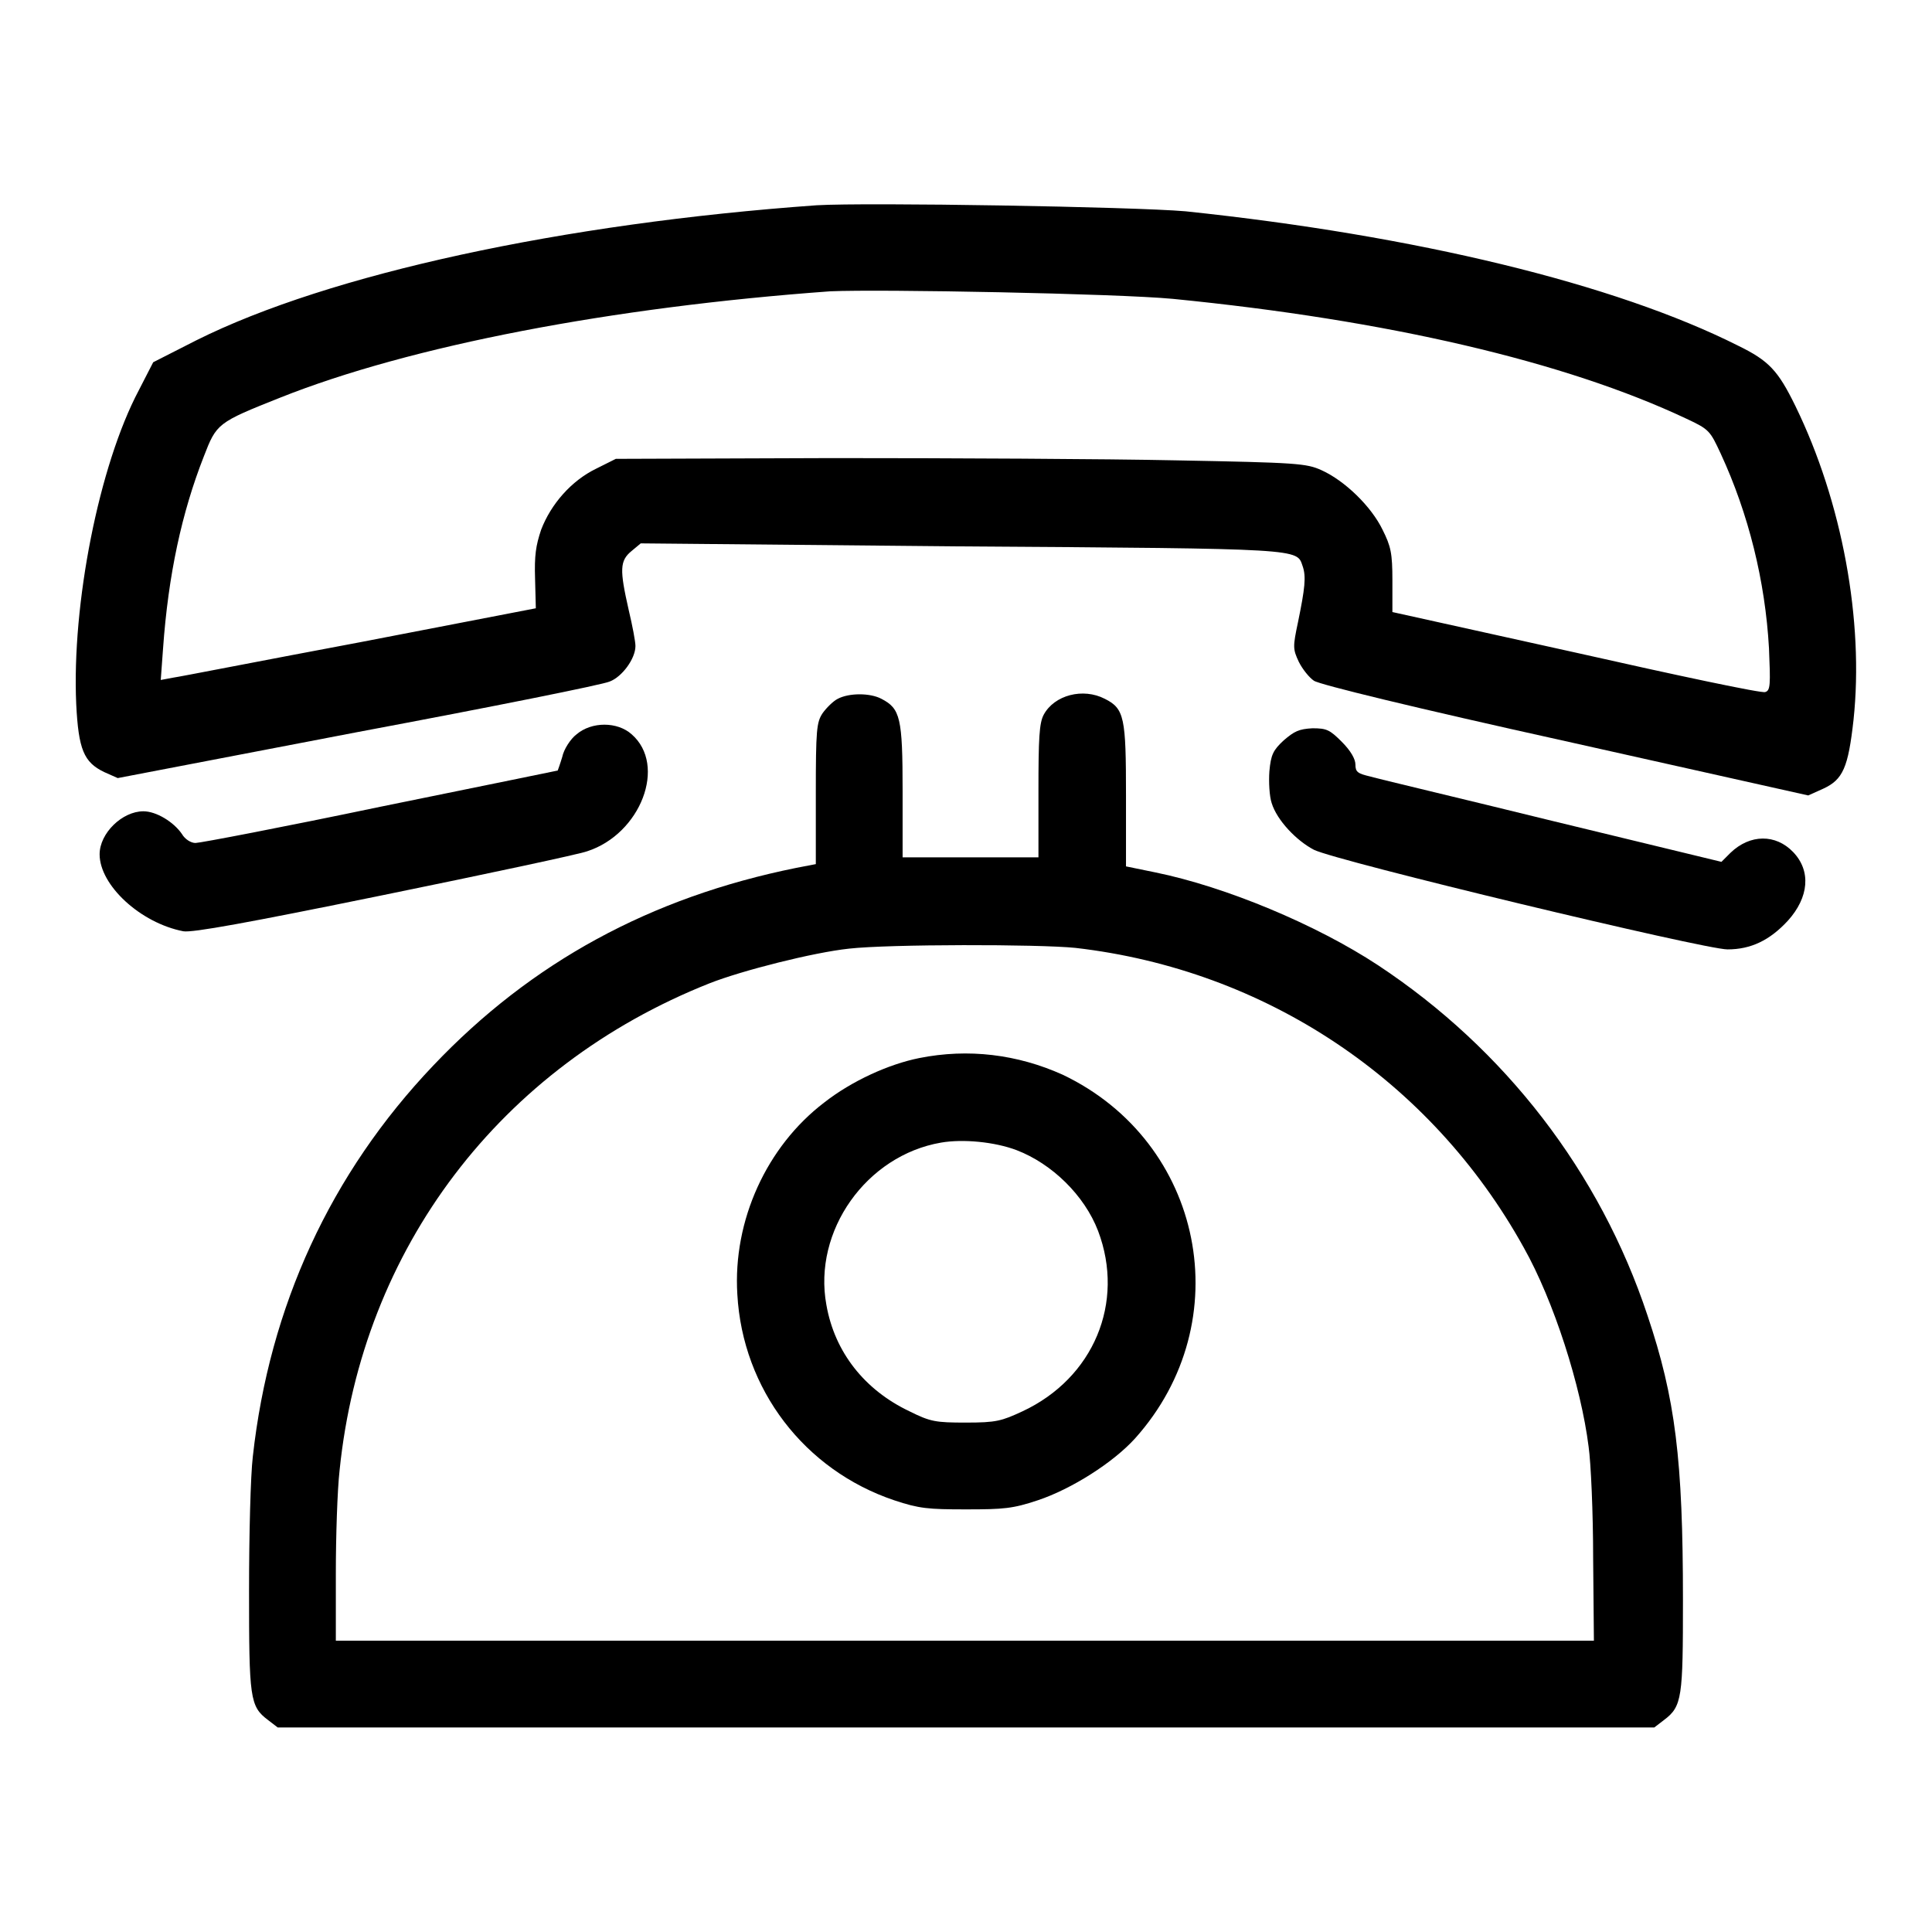
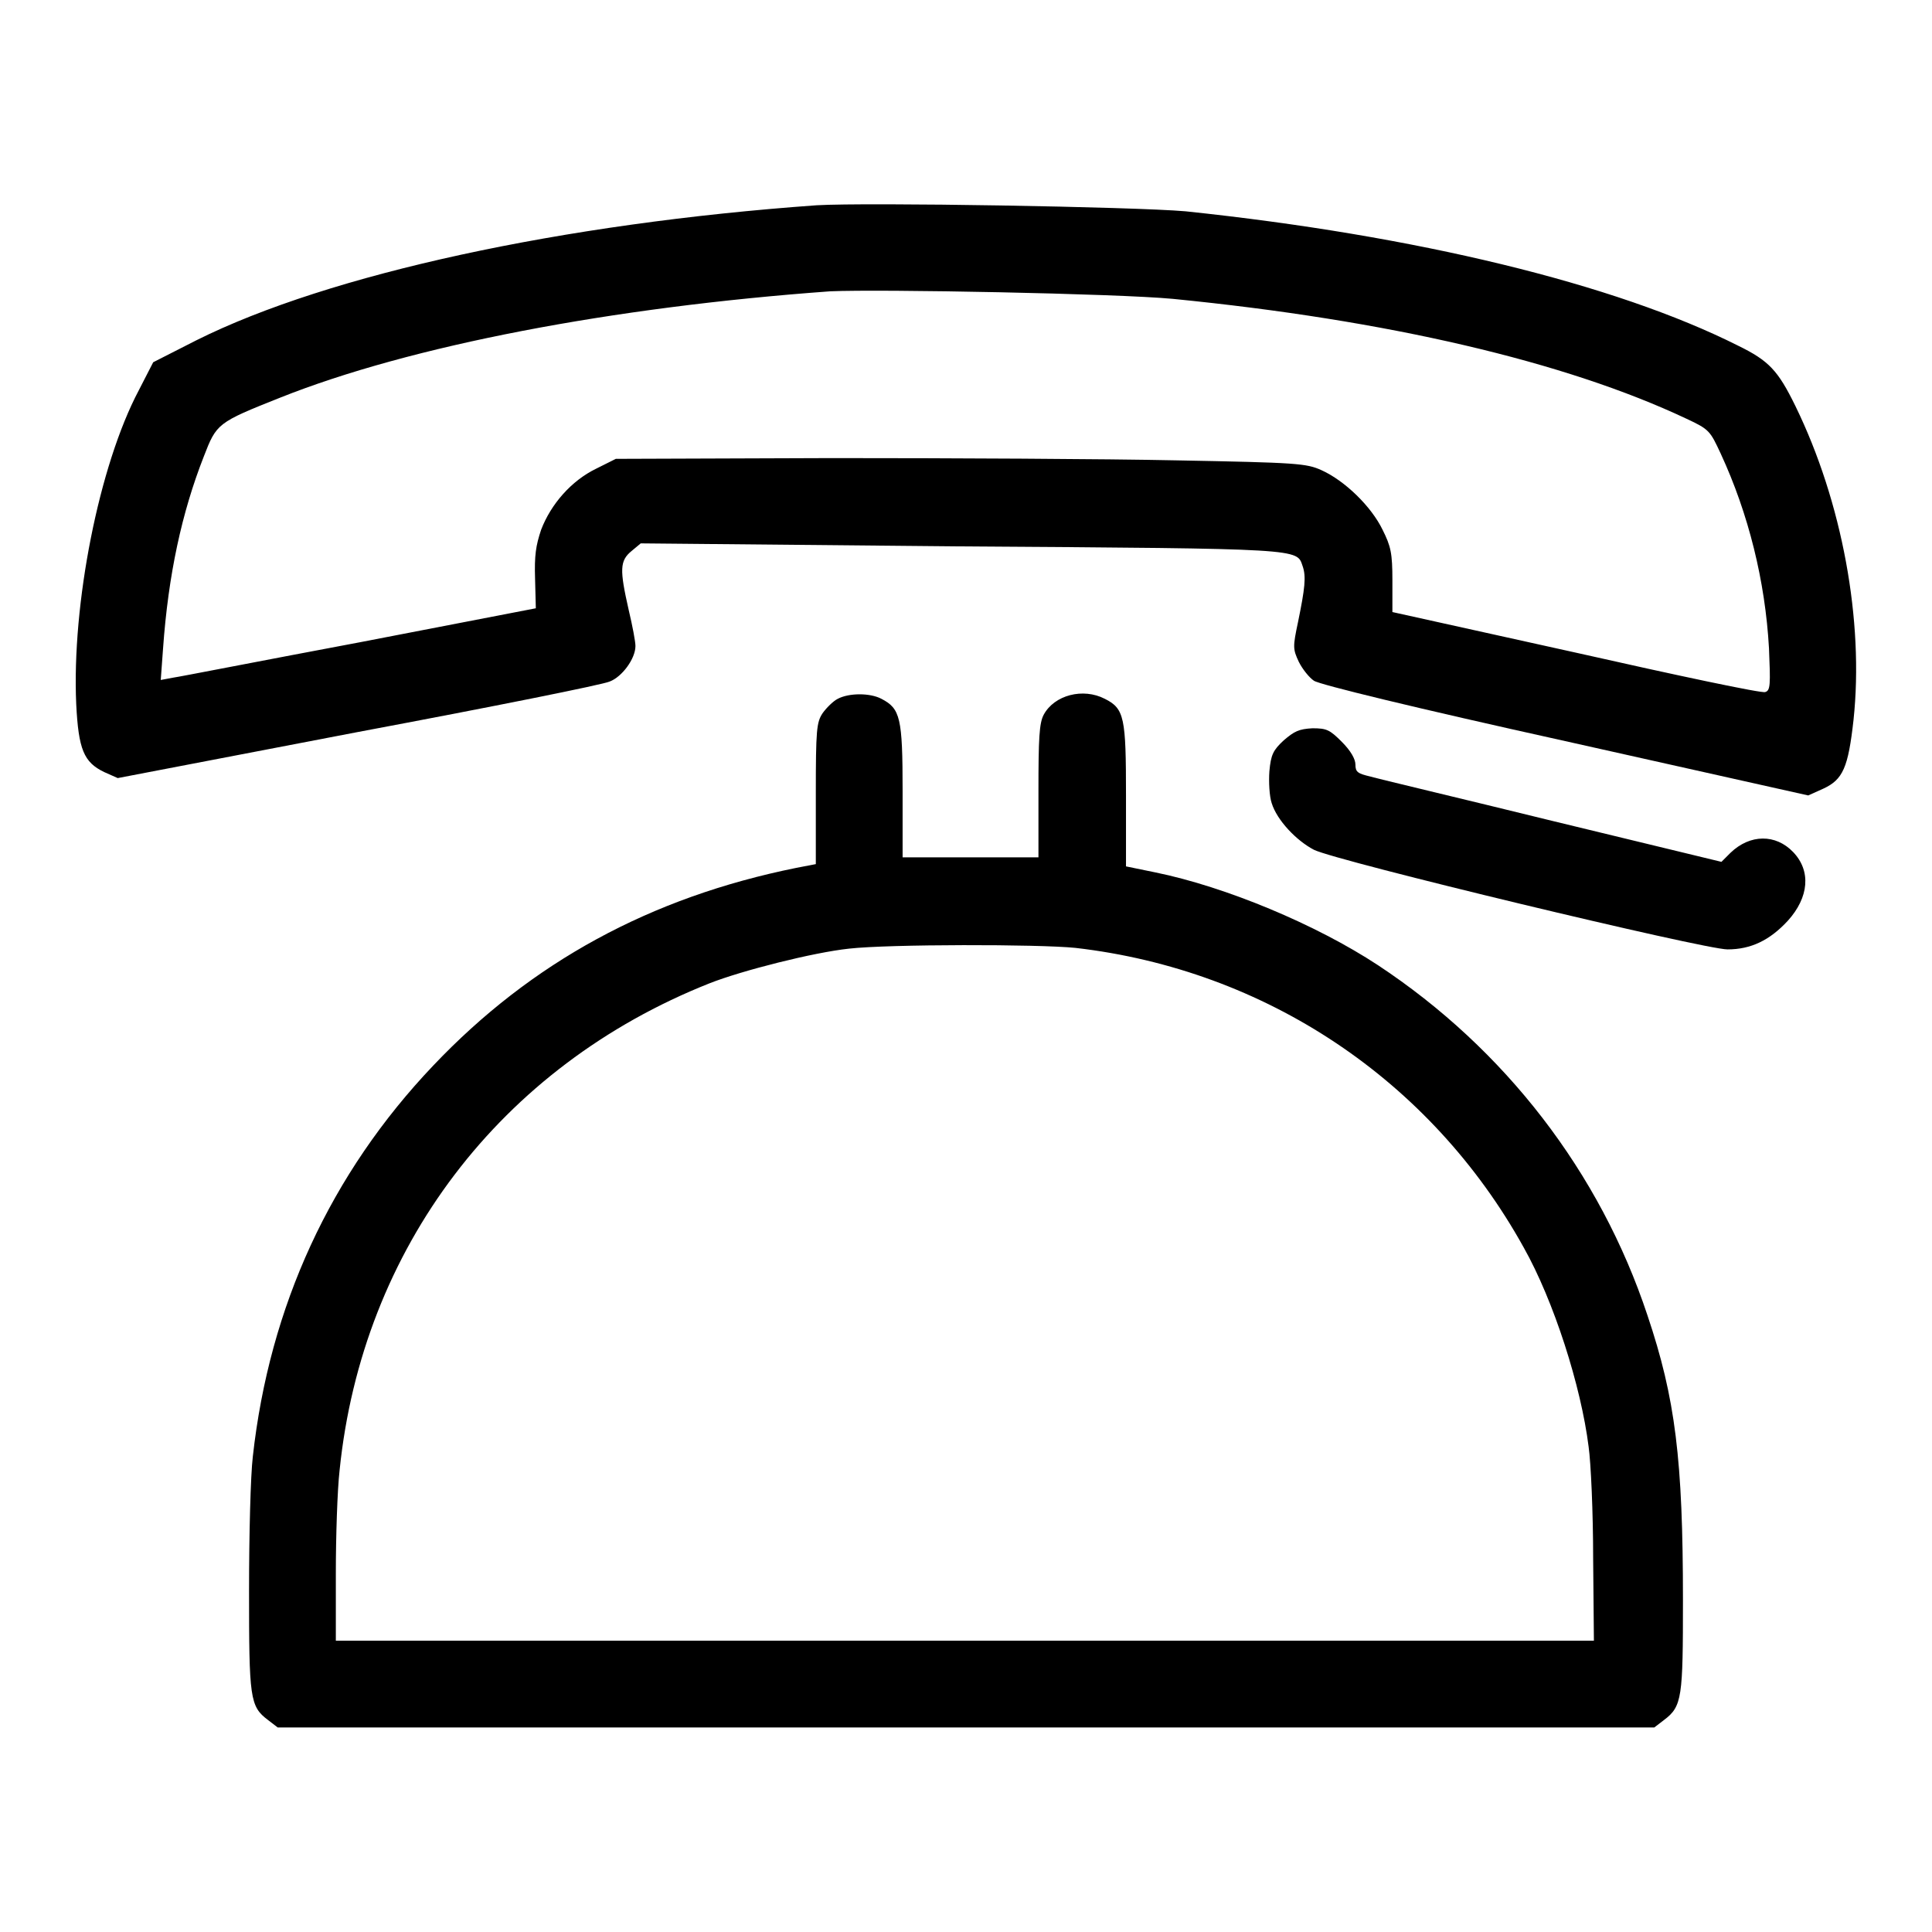
<svg xmlns="http://www.w3.org/2000/svg" version="1.1" x="0px" y="0px" viewBox="0 0 256 256" enable-background="new 0 0 256 256" xml:space="preserve">
  <g>
    <g>
      <g>
        <path fill="#000000" d="M108.2,27.2C74.6,29.6,43.6,36.3,26,45.1l-5.7,2.9l-1.9,3.7c-5.3,10-8.9,28.4-8.3,41.6c0.3,6,1,7.7,3.7,9l1.8,0.8L47.4,97C65,93.7,80,90.7,80.8,90.3c1.6-0.6,3.4-3,3.4-4.7c0-0.6-0.4-2.7-0.9-4.8c-1.2-5.3-1.2-6.5,0.4-7.8l1.2-1l42.4,0.4c45.6,0.3,44.5,0.3,45.3,2.6c0.5,1.4,0.3,3-0.6,7.4c-0.7,3.3-0.7,3.6,0.1,5.3c0.5,1,1.4,2.1,2,2.5c0.7,0.5,13.4,3.6,33.3,8l32.2,7.2l2-0.9c2.6-1.2,3.3-2.8,4-9.1c1.4-13.1-1.5-28.9-7.7-41.6c-2.3-4.7-3.5-6-7.6-8C214,37.6,187.6,31.2,157.1,28C150.3,27.4,114.9,26.8,108.2,27.2z M155.4,39.6c28.4,2.8,52,8.3,68.1,15.9c3,1.4,3.1,1.6,4.5,4.6c3.7,8,5.9,16.9,6.4,25.8c0.2,4.8,0.2,5.6-0.5,5.8c-0.4,0.2-11.7-2.2-25-5.2l-24.4-5.4l0-4.2c0-3.6-0.2-4.5-1.3-6.7c-1.5-3.1-5-6.5-8.1-7.9c-2-0.9-3.2-1-19.2-1.3c-9.4-0.2-29.9-0.3-45.7-0.3l-28.6,0.1L79,62.1c-3.3,1.6-6,4.7-7.3,8.1c-0.7,2.1-0.9,3.4-0.8,6.5l0.1,3.9l-23.3,4.5c-12.8,2.4-24,4.6-24.8,4.7l-1.6,0.3l0.3-4.1c0.7-9.9,2.5-18.1,5.4-25.5c1.7-4.4,1.8-4.5,10.1-7.8c17.3-6.9,44-12,72.9-14.1C116.7,38.3,148,38.9,155.4,39.6z" />
        <path fill="#000000" d="M111,92.6c-0.6,0.3-1.5,1.2-2,1.9c-0.8,1.2-0.9,2.2-0.9,10.7v9.3l-2.6,0.5c-19.3,3.9-35.1,12.5-48.1,26.2c-13.6,14.3-21.7,31.9-23.9,51.8c-0.3,2.5-0.5,10.4-0.5,17.7c0,14.3,0.1,15.4,2.5,17.2l1.3,1H128h91.2l1.3-1c2.4-1.8,2.5-3,2.5-15.9c0-18.6-1-26.7-4.7-37.7c-6.3-19-18.9-35.3-35.7-46.4c-8.2-5.4-20.2-10.4-29.5-12.3l-3.9-0.8v-9.4c0-10.3-0.2-11.5-2.8-12.8c-2.9-1.5-6.7-0.5-8.1,2.1c-0.6,1.1-0.7,3.2-0.7,10.1v8.8h-9h-9v-8.8c0-9.7-0.3-10.9-2.8-12.2C115.3,91.8,112.5,91.8,111,92.6z M142.5,125.6c25.2,2.9,47.1,17.5,59.4,39.7c4,7.1,7.6,18.4,8.6,26.4c0.3,2.1,0.6,8.7,0.6,14.8l0.1,10.9h-83.3H44.5v-8.9c0-4.9,0.2-11.1,0.5-13.7c3-29.4,21.3-53.5,49-64.5c4.3-1.7,13.8-4.1,18.5-4.6C117.8,125.1,137.6,125.1,142.5,125.6z" />
-         <path fill="#000000" d="M121.8,140.2c-4,0.8-8.9,3-12.6,5.9c-7.6,5.8-12.1,15.6-11.5,25.4c0.7,12.6,8.9,23.3,20.8,27.3c3.3,1.1,4.5,1.2,9.5,1.2c5,0,6.2-0.1,9.5-1.2c4.5-1.5,10-5,12.9-8.2c13.9-15.5,9.1-39.3-9.6-48.2C134.8,139.7,128.3,138.9,121.8,140.2z M134.7,152.4c4.7,1.8,9,6,10.8,10.7c3.6,9.5-0.6,19.5-10,23.9c-2.8,1.3-3.5,1.5-7.5,1.5c-4,0-4.7-0.1-7.5-1.5c-5.9-2.8-9.9-7.8-11-14.1c-1.8-9.8,5.3-19.8,15.2-21.5C127.6,150.9,131.8,151.3,134.7,152.4z" />
-         <path fill="#000000" d="M76.4,97.3c-0.8,0.6-1.7,2-1.9,3c-0.3,1-0.6,1.8-0.6,1.8c0,0-10.7,2.2-23.5,4.8c-12.9,2.7-23.9,4.8-24.5,4.8c-0.6,0-1.4-0.5-1.8-1.2c-1.1-1.6-3.4-3-5.1-3c-2.8,0-5.8,2.9-5.8,5.7c0,4.1,5.4,9.1,11.1,10.2c1.2,0.2,8.4-1.1,26.5-4.8c13.7-2.8,25.9-5.4,27-5.8c7.1-2.3,10.6-11.4,5.9-15.5C81.8,95.6,78.4,95.6,76.4,97.3z" />
        <path fill="#000000" d="M170.1,98.1c-1.4,1.3-1.7,1.9-1.9,4.1c-0.1,1.4,0,3.3,0.3,4.2c0.7,2.3,3.3,5,5.6,6.2c3,1.5,51.7,13.2,54.8,13.2c3.1,0,5.6-1.2,8-3.8c2.8-3.1,3.1-6.6,0.7-9.1c-2.3-2.4-5.7-2.4-8.3,0.1l-1.2,1.2l-22.3-5.4c-12.2-3-23.2-5.6-24.2-5.9c-1.7-0.4-2-0.6-2-1.6c0-0.7-0.6-1.8-1.8-3c-1.6-1.6-2-1.8-3.9-1.8C172.1,96.6,171.5,96.9,170.1,98.1z" />
      </g>
    </g>
  </g>
</svg>